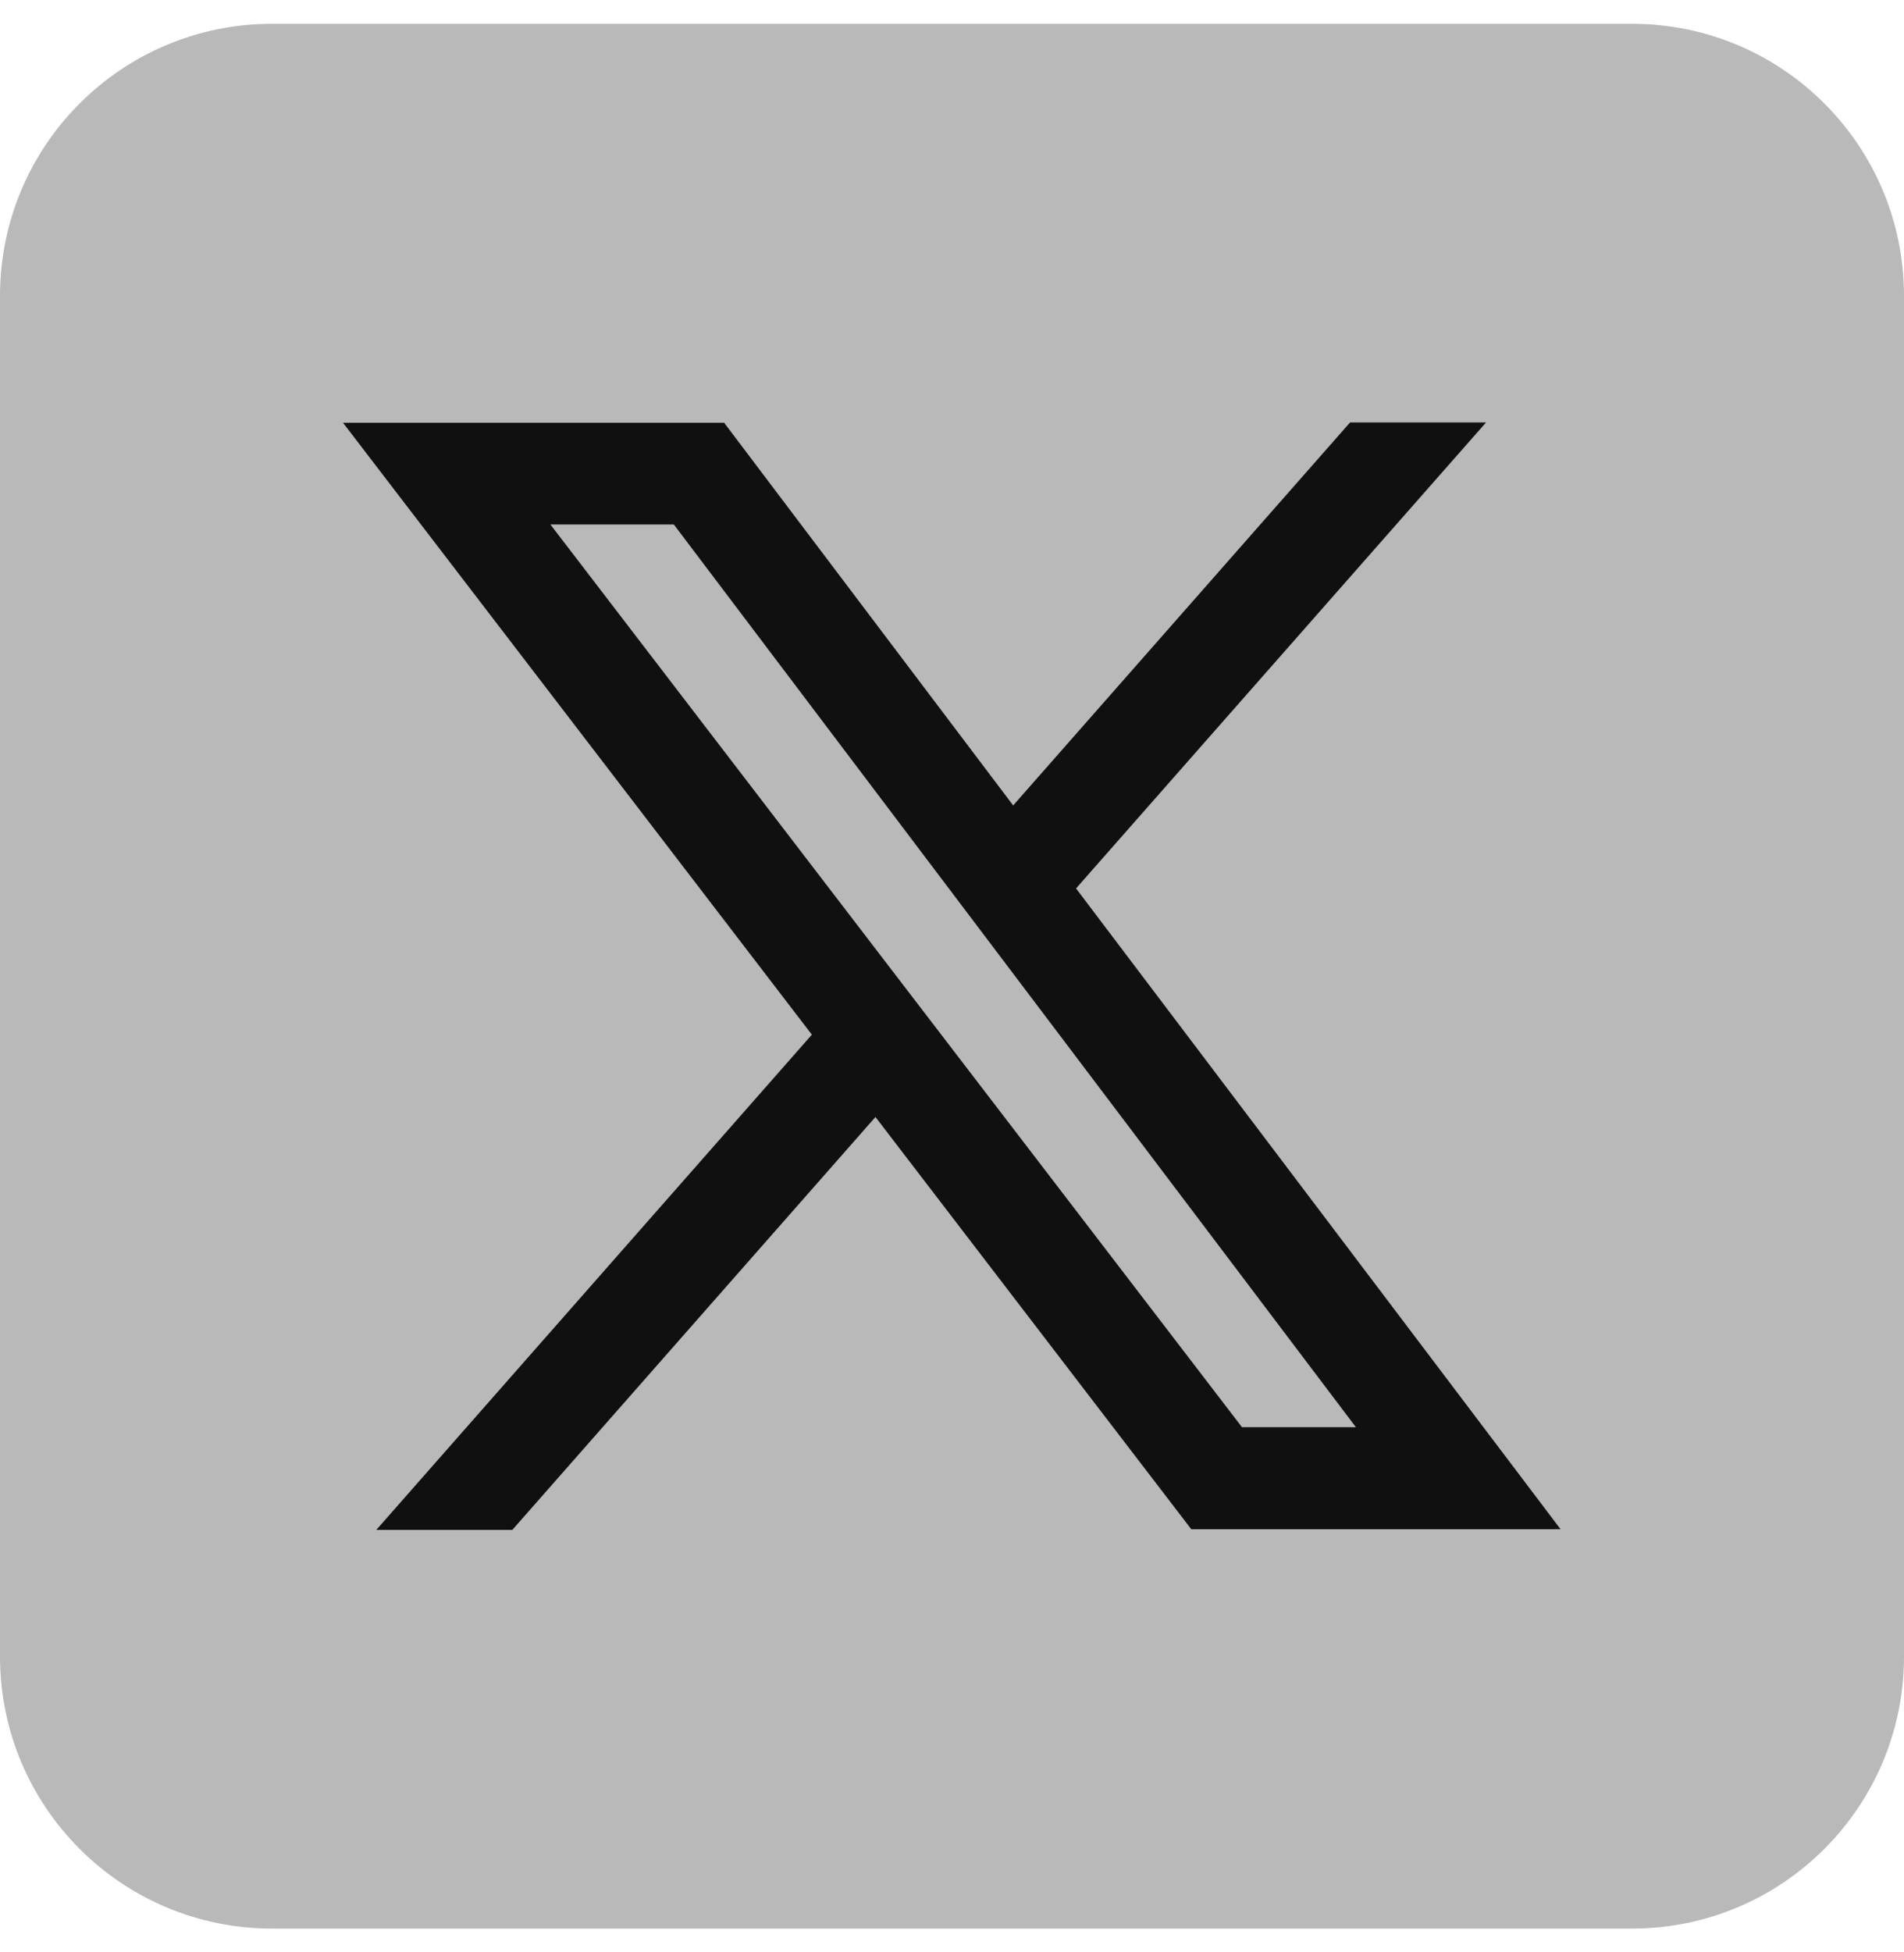
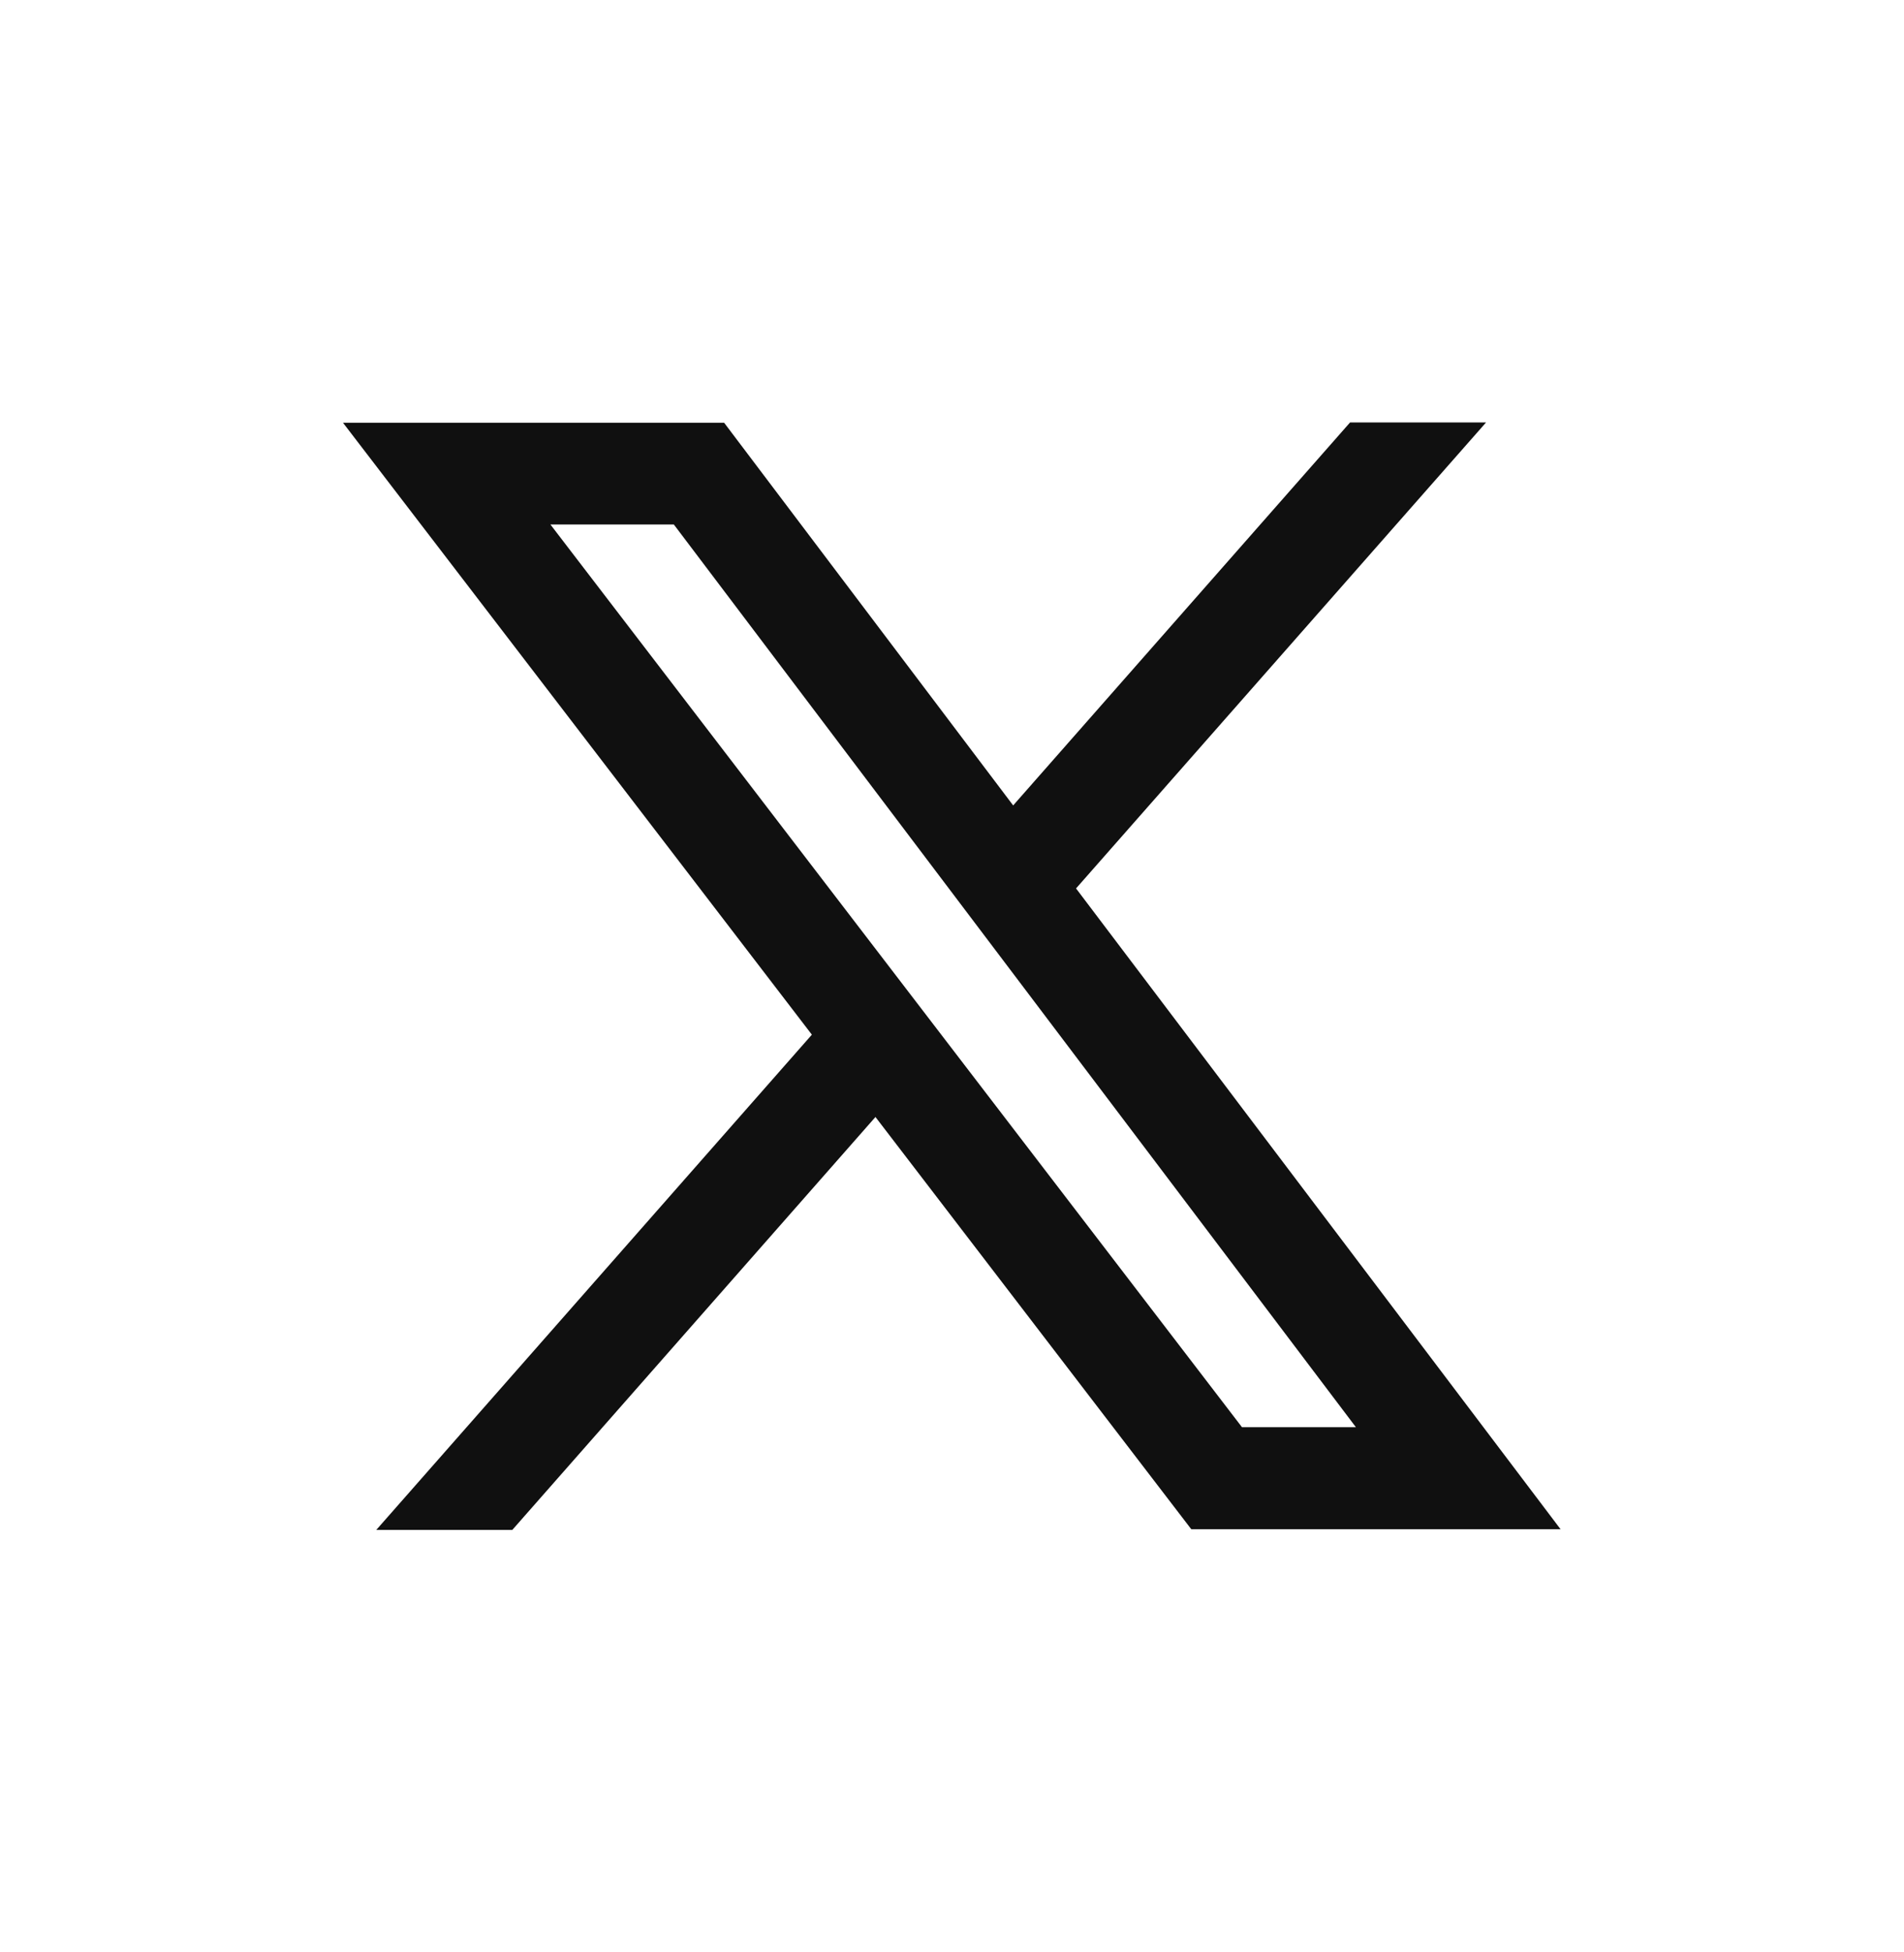
<svg xmlns="http://www.w3.org/2000/svg" width="40" height="41" viewBox="0 0 40 41" fill="none">
  <g id="Group 183">
-     <path id="Vector" fill-rule="evenodd" clip-rule="evenodd" d="M40 6.214C40 3.057 37.443 0.5 34.286 0.5H5.714C2.557 0.5 0 3.057 0 6.214V34.786C0 37.943 2.557 40.5 5.714 40.5H34.286C37.443 40.5 40 37.943 40 34.786V6.214Z" fill="#B9B9B9" />
    <path id="Vector_2" d="M7.906 32.128H10.763L18.392 23.457L25.027 32.114H32.785L22.606 18.657L31.22 8.871H28.363L21.285 16.914L15.213 8.878H7.206L17.056 21.728L7.899 32.135L7.906 32.128ZM11.556 11.014H14.156L28.485 29.971H26.092L11.563 11.014H11.556Z" fill="#101010" />
  </g>
</svg>